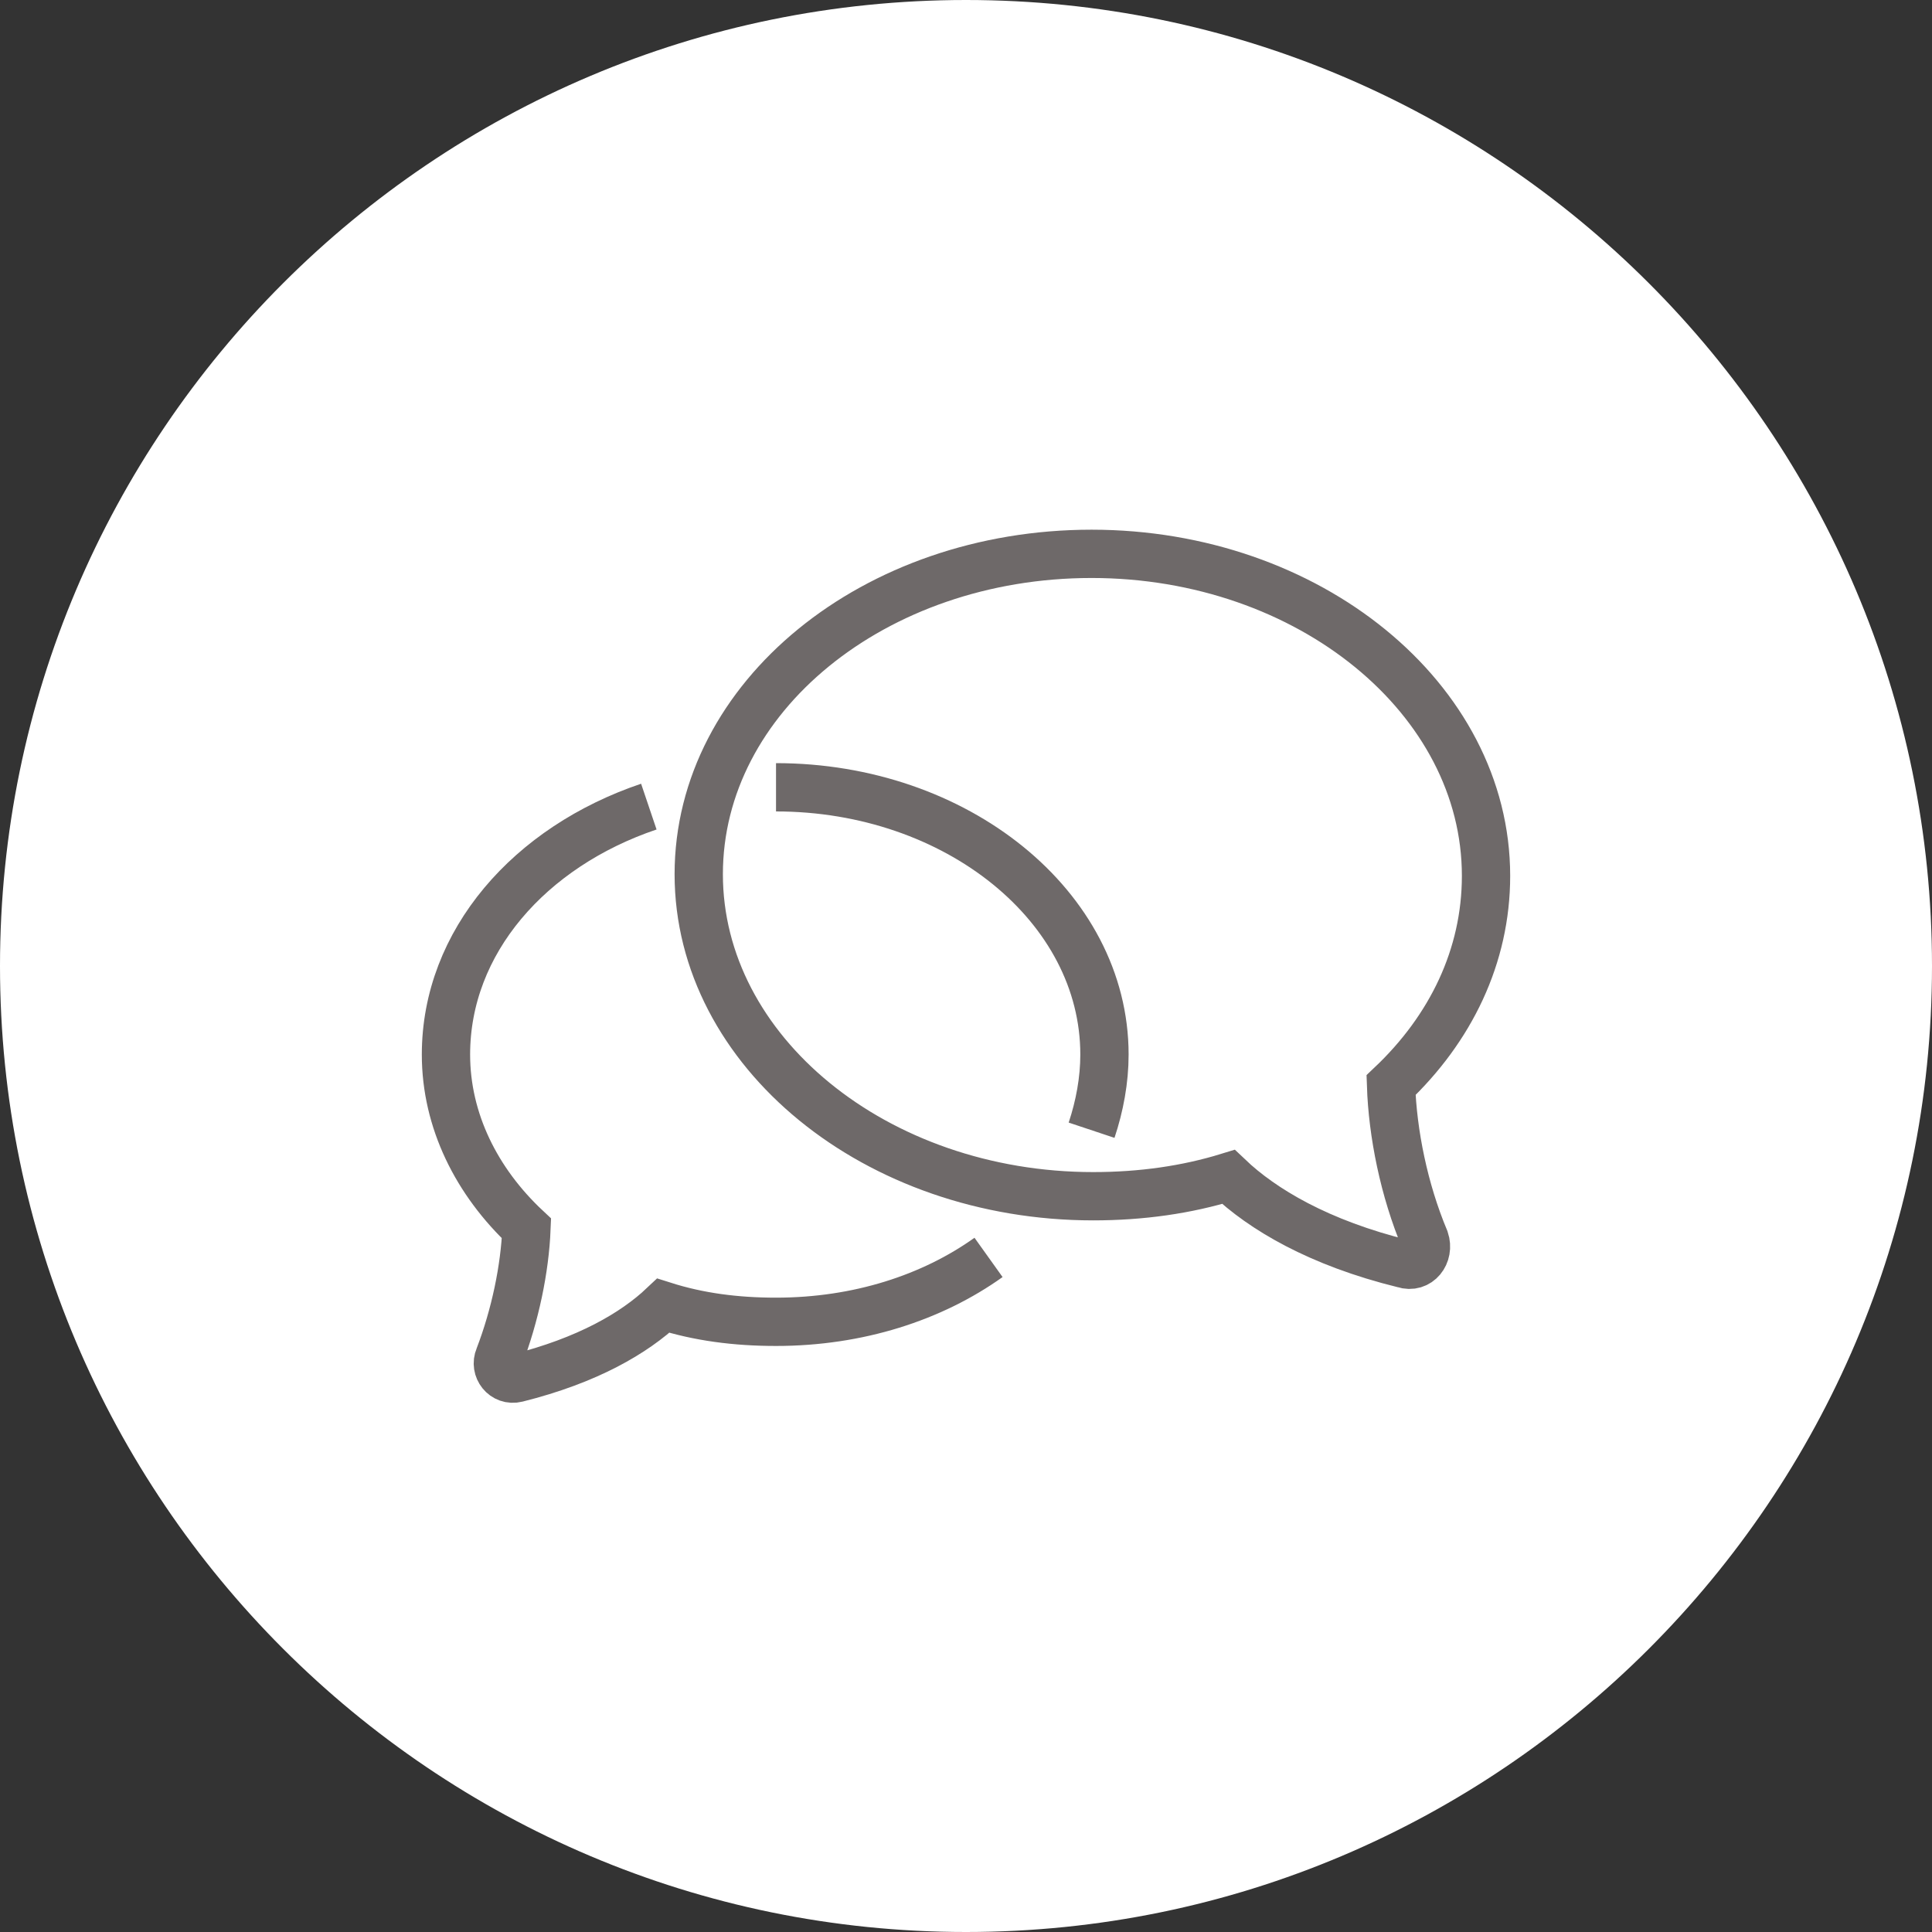
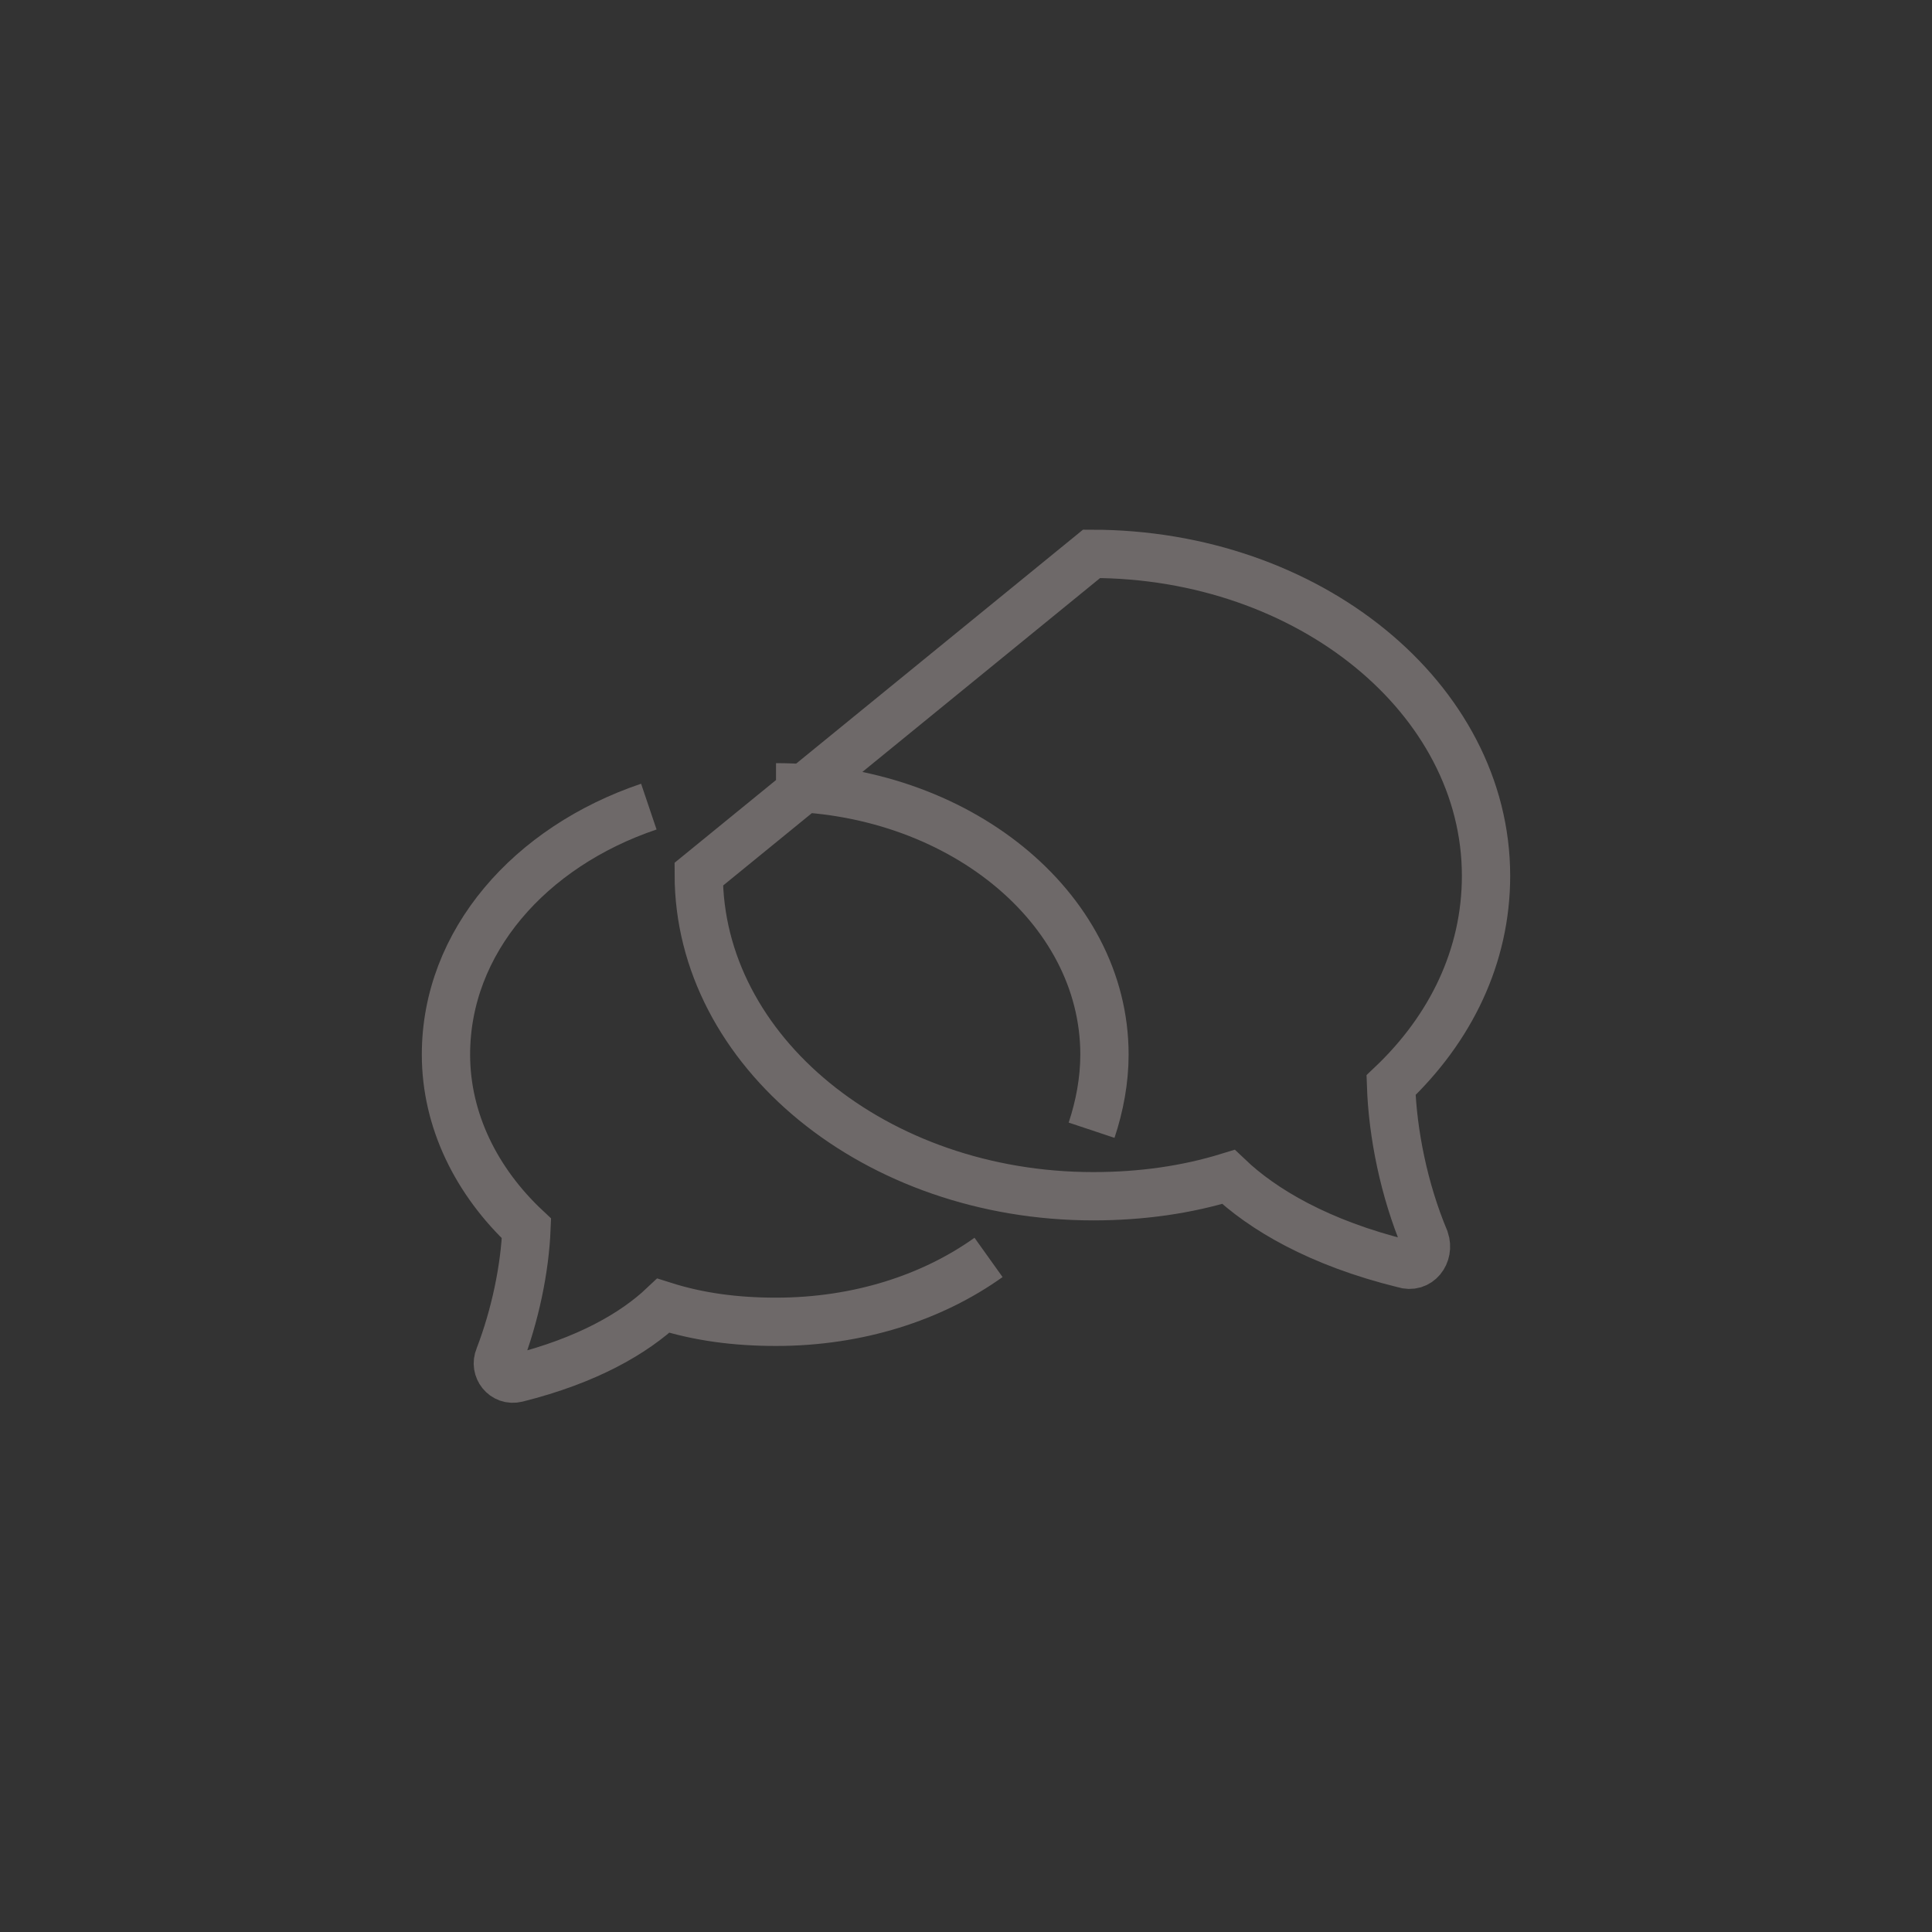
<svg xmlns="http://www.w3.org/2000/svg" version="1.1" id="Layer_1" x="0px" y="0px" viewBox="0 0 120 120" style="enable-background:new 0 0 120 120;" xml:space="preserve">
  <rect x="0" y="0" width="120" height="120" fill="#333333" stroke="none" />
  <style type="text/css"> .st0{fill:#FFFFFF;} .st1{fill:none;stroke:#6E6969;stroke-width:3;stroke-miterlimit:10;} </style>
  <g>
-     <path class="st0" d="M60,120c33.1,0,60-26.9,60-60S93.1,0,60,0S0,26.9,0,60S26.9,120,60,120" />
-     <path class="st1" d="M40.3,50.1c-7.4,2.5-12.6,8.4-12.6,15.4c0,4.1,1.9,7.9,5,10.8c-0.1,2.5-0.7,5.4-1.7,8 c-0.3,0.7,0.3,1.5,1.1,1.3c4.4-1.1,7.3-2.8,9.1-4.5c2.2,0.7,4.5,1,7,1c5.1,0,9.7-1.5,13.2-4 M67.8,70.2c0.5-1.5,0.8-3.1,0.8-4.7 c0-9.2-9.2-16.6-20.4-16.6 M67.8,34.4c13.5,0,24.5,9,24.5,20c0,5-2.2,9.5-5.9,13c0.1,3,0.8,6.5,2.1,9.6c0.3,0.9-0.4,1.8-1.3,1.5 c-5.3-1.3-8.8-3.4-10.9-5.4c-2.6,0.8-5.4,1.2-8.4,1.2c-13.5,0-24.5-9-24.5-20S54.3,34.4,67.8,34.4z" />
+     <path class="st1" d="M40.3,50.1c-7.4,2.5-12.6,8.4-12.6,15.4c0,4.1,1.9,7.9,5,10.8c-0.1,2.5-0.7,5.4-1.7,8 c-0.3,0.7,0.3,1.5,1.1,1.3c4.4-1.1,7.3-2.8,9.1-4.5c2.2,0.7,4.5,1,7,1c5.1,0,9.7-1.5,13.2-4 M67.8,70.2c0.5-1.5,0.8-3.1,0.8-4.7 c0-9.2-9.2-16.6-20.4-16.6 M67.8,34.4c13.5,0,24.5,9,24.5,20c0,5-2.2,9.5-5.9,13c0.1,3,0.8,6.5,2.1,9.6c0.3,0.9-0.4,1.8-1.3,1.5 c-5.3-1.3-8.8-3.4-10.9-5.4c-2.6,0.8-5.4,1.2-8.4,1.2c-13.5,0-24.5-9-24.5-20z" />
  </g>
</svg>